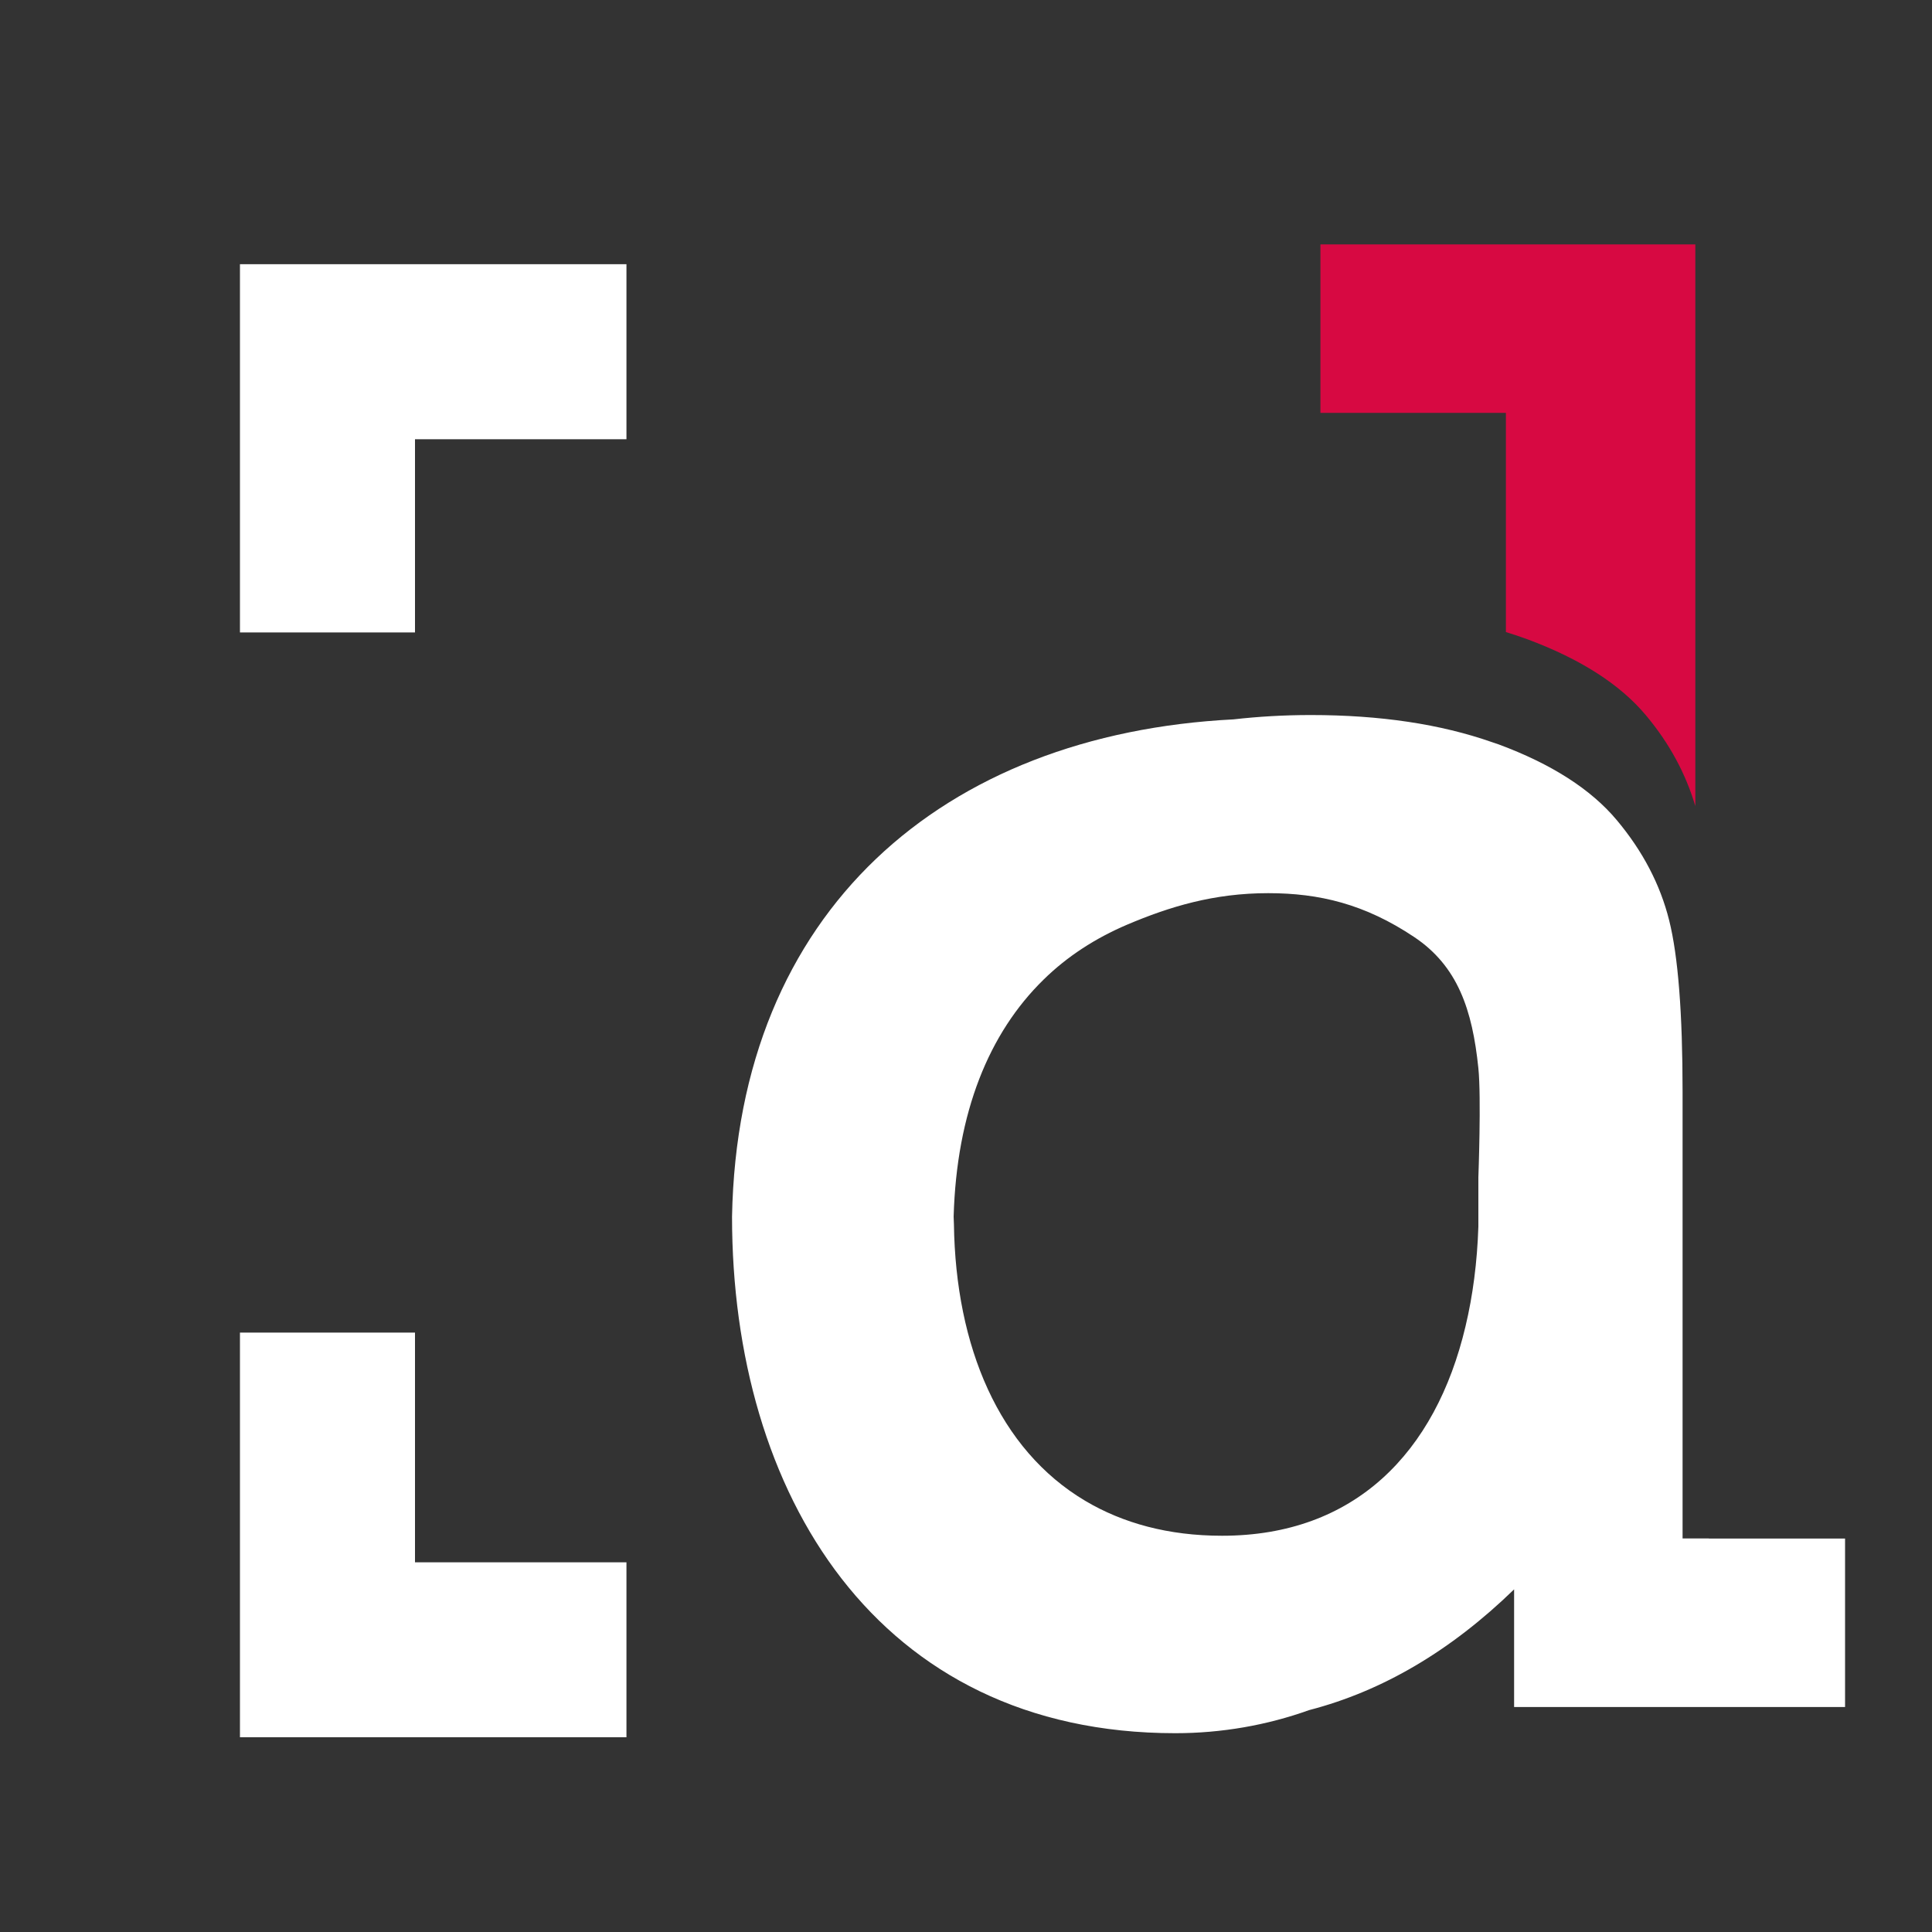
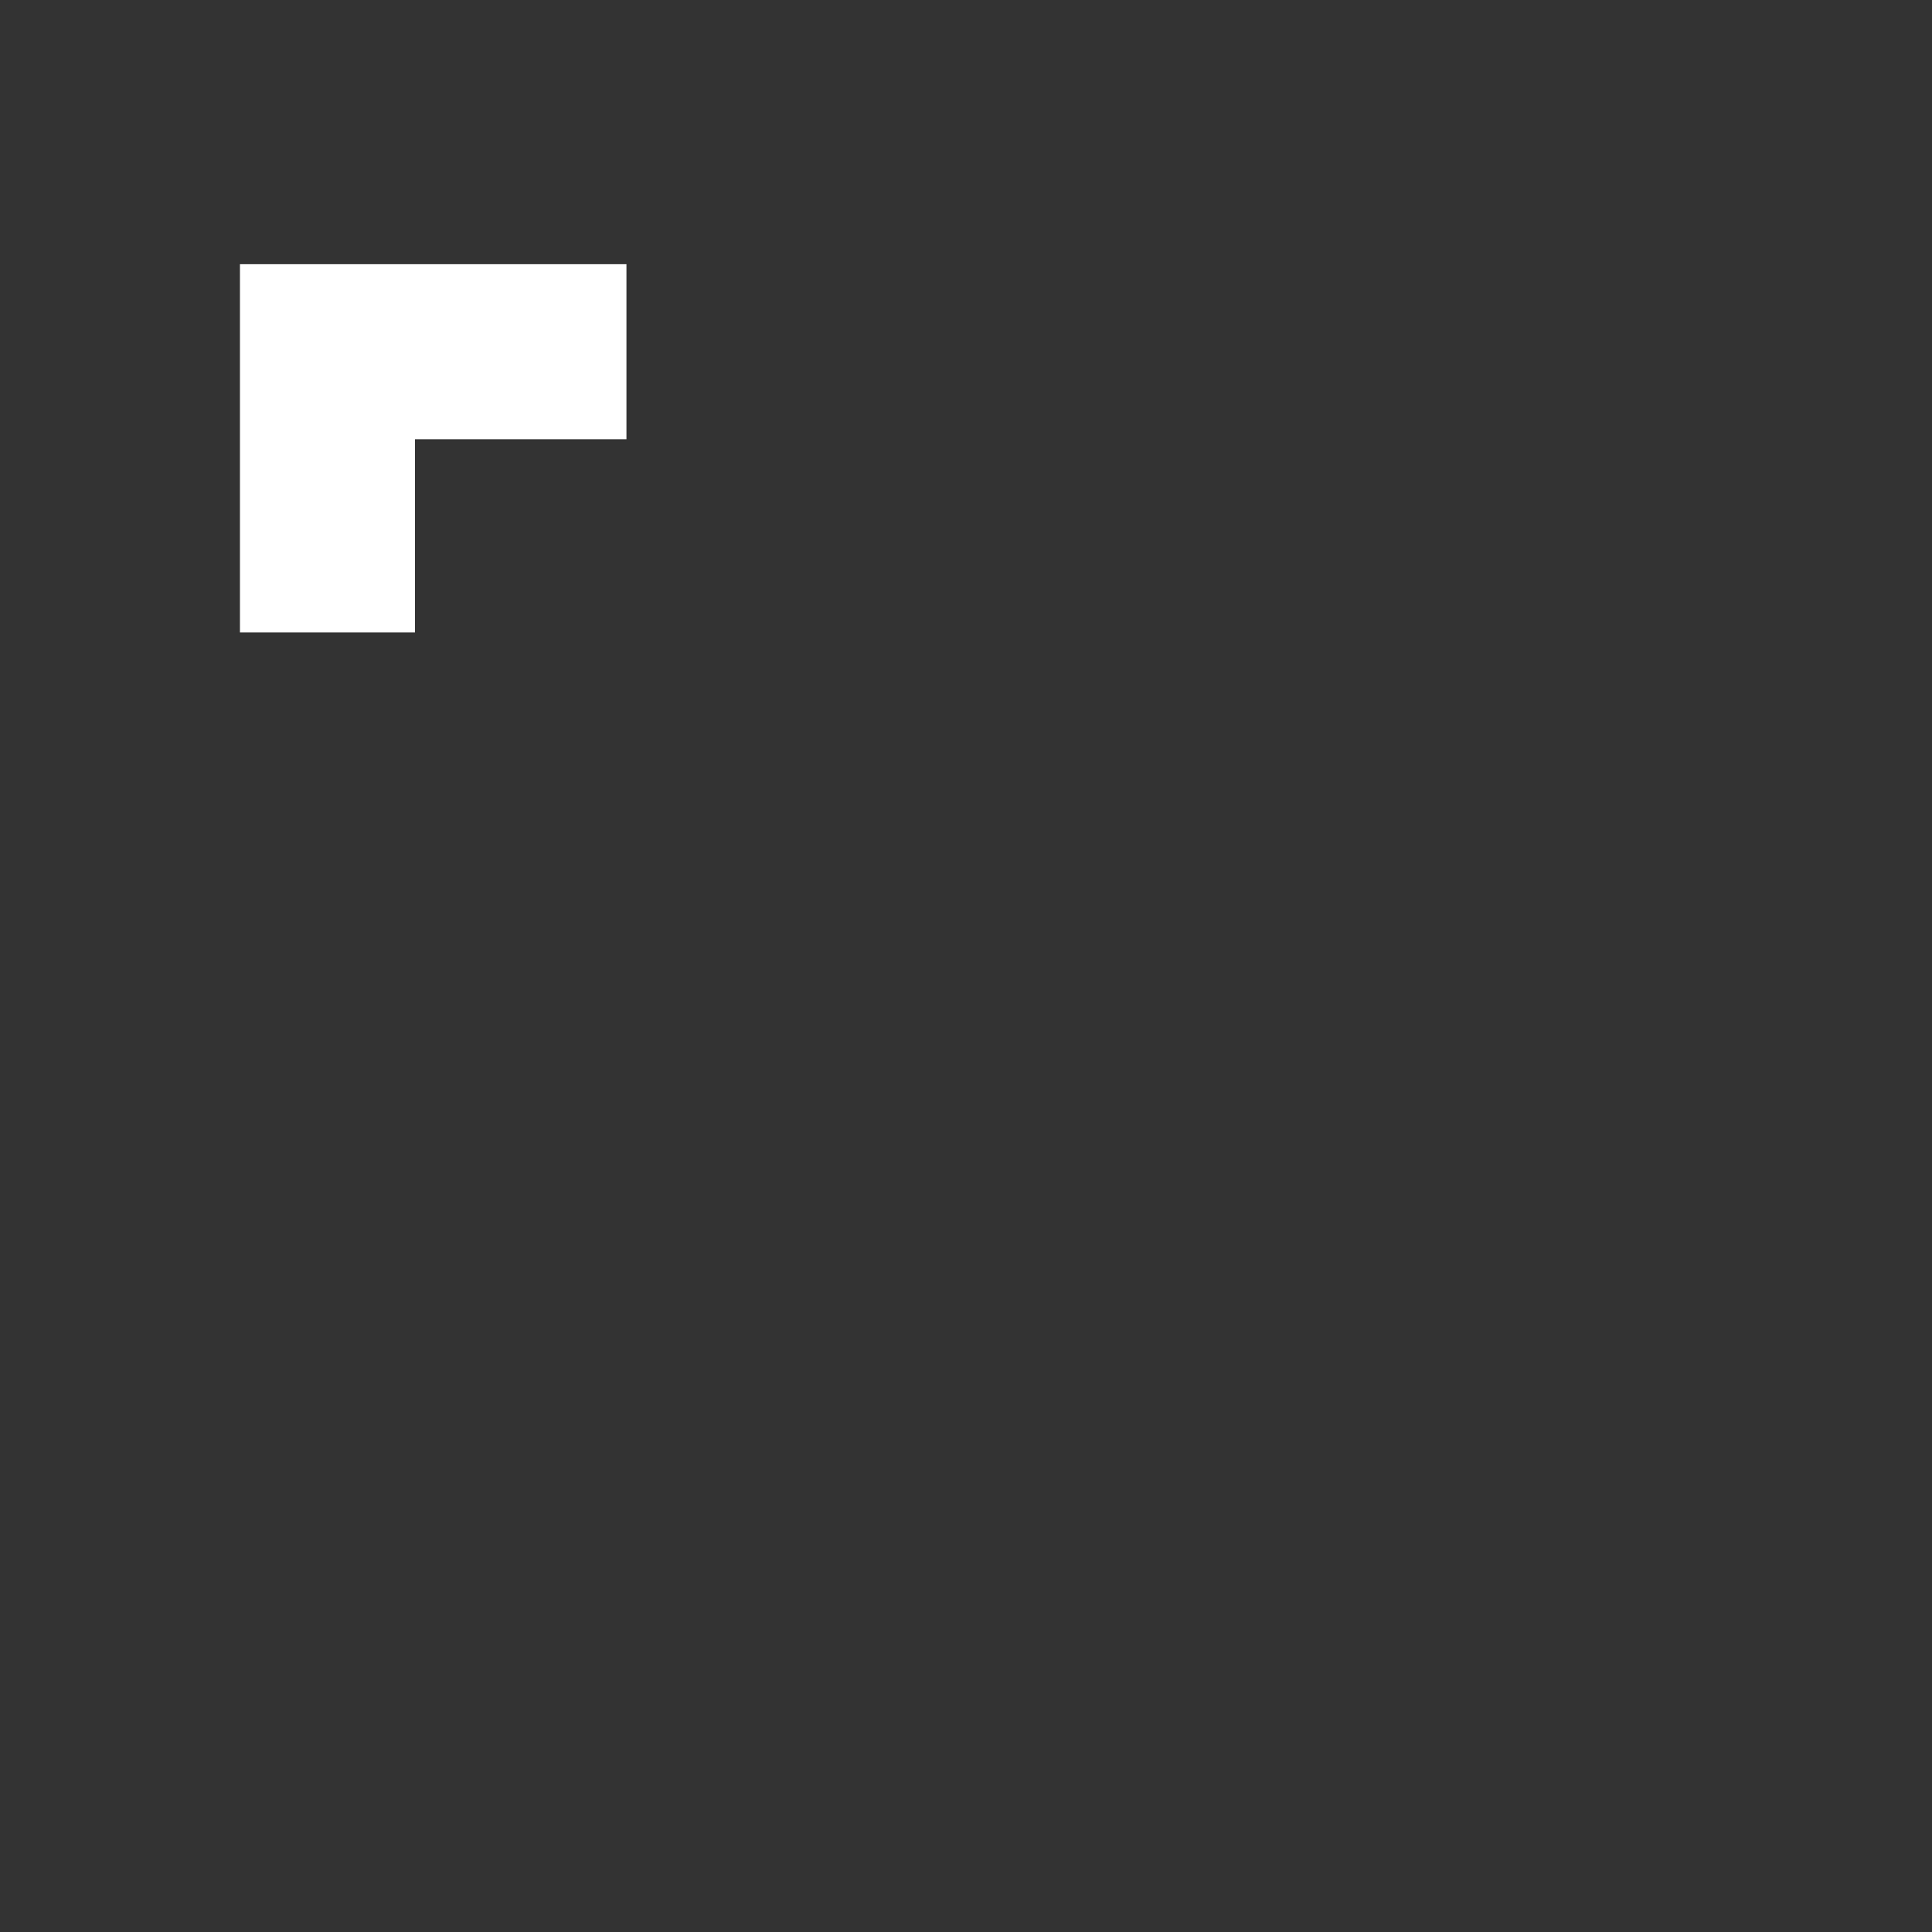
<svg xmlns="http://www.w3.org/2000/svg" id="Ebene_1" x="0px" y="0px" viewBox="0 0 200 200" style="enable-background:new 0 0 200 200;" xml:space="preserve">
  <rect x="0" y="0" width="200" height="200" fill="#333333" stroke="none" />
  <style type="text/css">	.st0{fill:#FFFFFF;}	.st1{fill:#D70942;}</style>
-   <path class="st0" d="M176.9,159.26h-2.72v-46.24c0-8.12-0.46-14.04-1.39-17.75c-0.93-3.72-2.74-7.17-5.42-10.37 c-2.68-3.2-6.76-5.81-12.23-7.84c-0.22-0.08-0.45-0.15-0.68-0.23c-5.33-1.87-11.58-2.81-18.78-2.81c-2.78,0-5.44,0.16-8,0.45 c-30.03,1.53-51.31,19.8-51.9,51.48c0,28.63,14.95,53.47,45.89,53.47c4.77,0,9.47-0.82,13.85-2.39c7.6-1.97,14.67-6.14,21.22-12.5 v12.18h9.06h20.29H191v-17.44H176.9z M98.72,125.94c0.31-10.81,3.66-19,9.3-24.52c2.46-2.42,5.38-4.3,8.66-5.7 c4.41-1.87,8.98-3.26,14.6-3.26c5.29,0,9.99,1.12,15.1,4.53c4.53,3.02,6.04,7.55,6.66,13.59c0.31,3,0,11.3,0,11.3v5.1 c-0.12,3.67-0.57,7.13-1.33,10.32c-3.1,13.1-11.49,21.68-25.2,21.68c-5.58,0-10.28-1.31-14.16-3.61 c-8.95-5.31-13.42-15.98-13.6-28.63C98.75,126.47,98.72,126.21,98.72,125.94z" />
-   <path class="st1" d="M170.38,74.04c2.45,2.92,4.13,6.06,5.12,9.41V25.3h-38.81v17.44h19.2v22.69c0.77,0.24,1.53,0.49,2.26,0.76 C163.62,68.23,167.7,70.84,170.38,74.04z" />
  <polygon class="st0" points="42.96,45.47 64.85,45.47 64.85,27.35 24.84,27.35 24.84,65.47 42.96,65.47 " />
-   <polygon class="st0" points="42.96,161.73 42.96,137.95 24.84,137.95 24.84,179.84 64.85,179.84 64.85,161.73 " />
</svg>